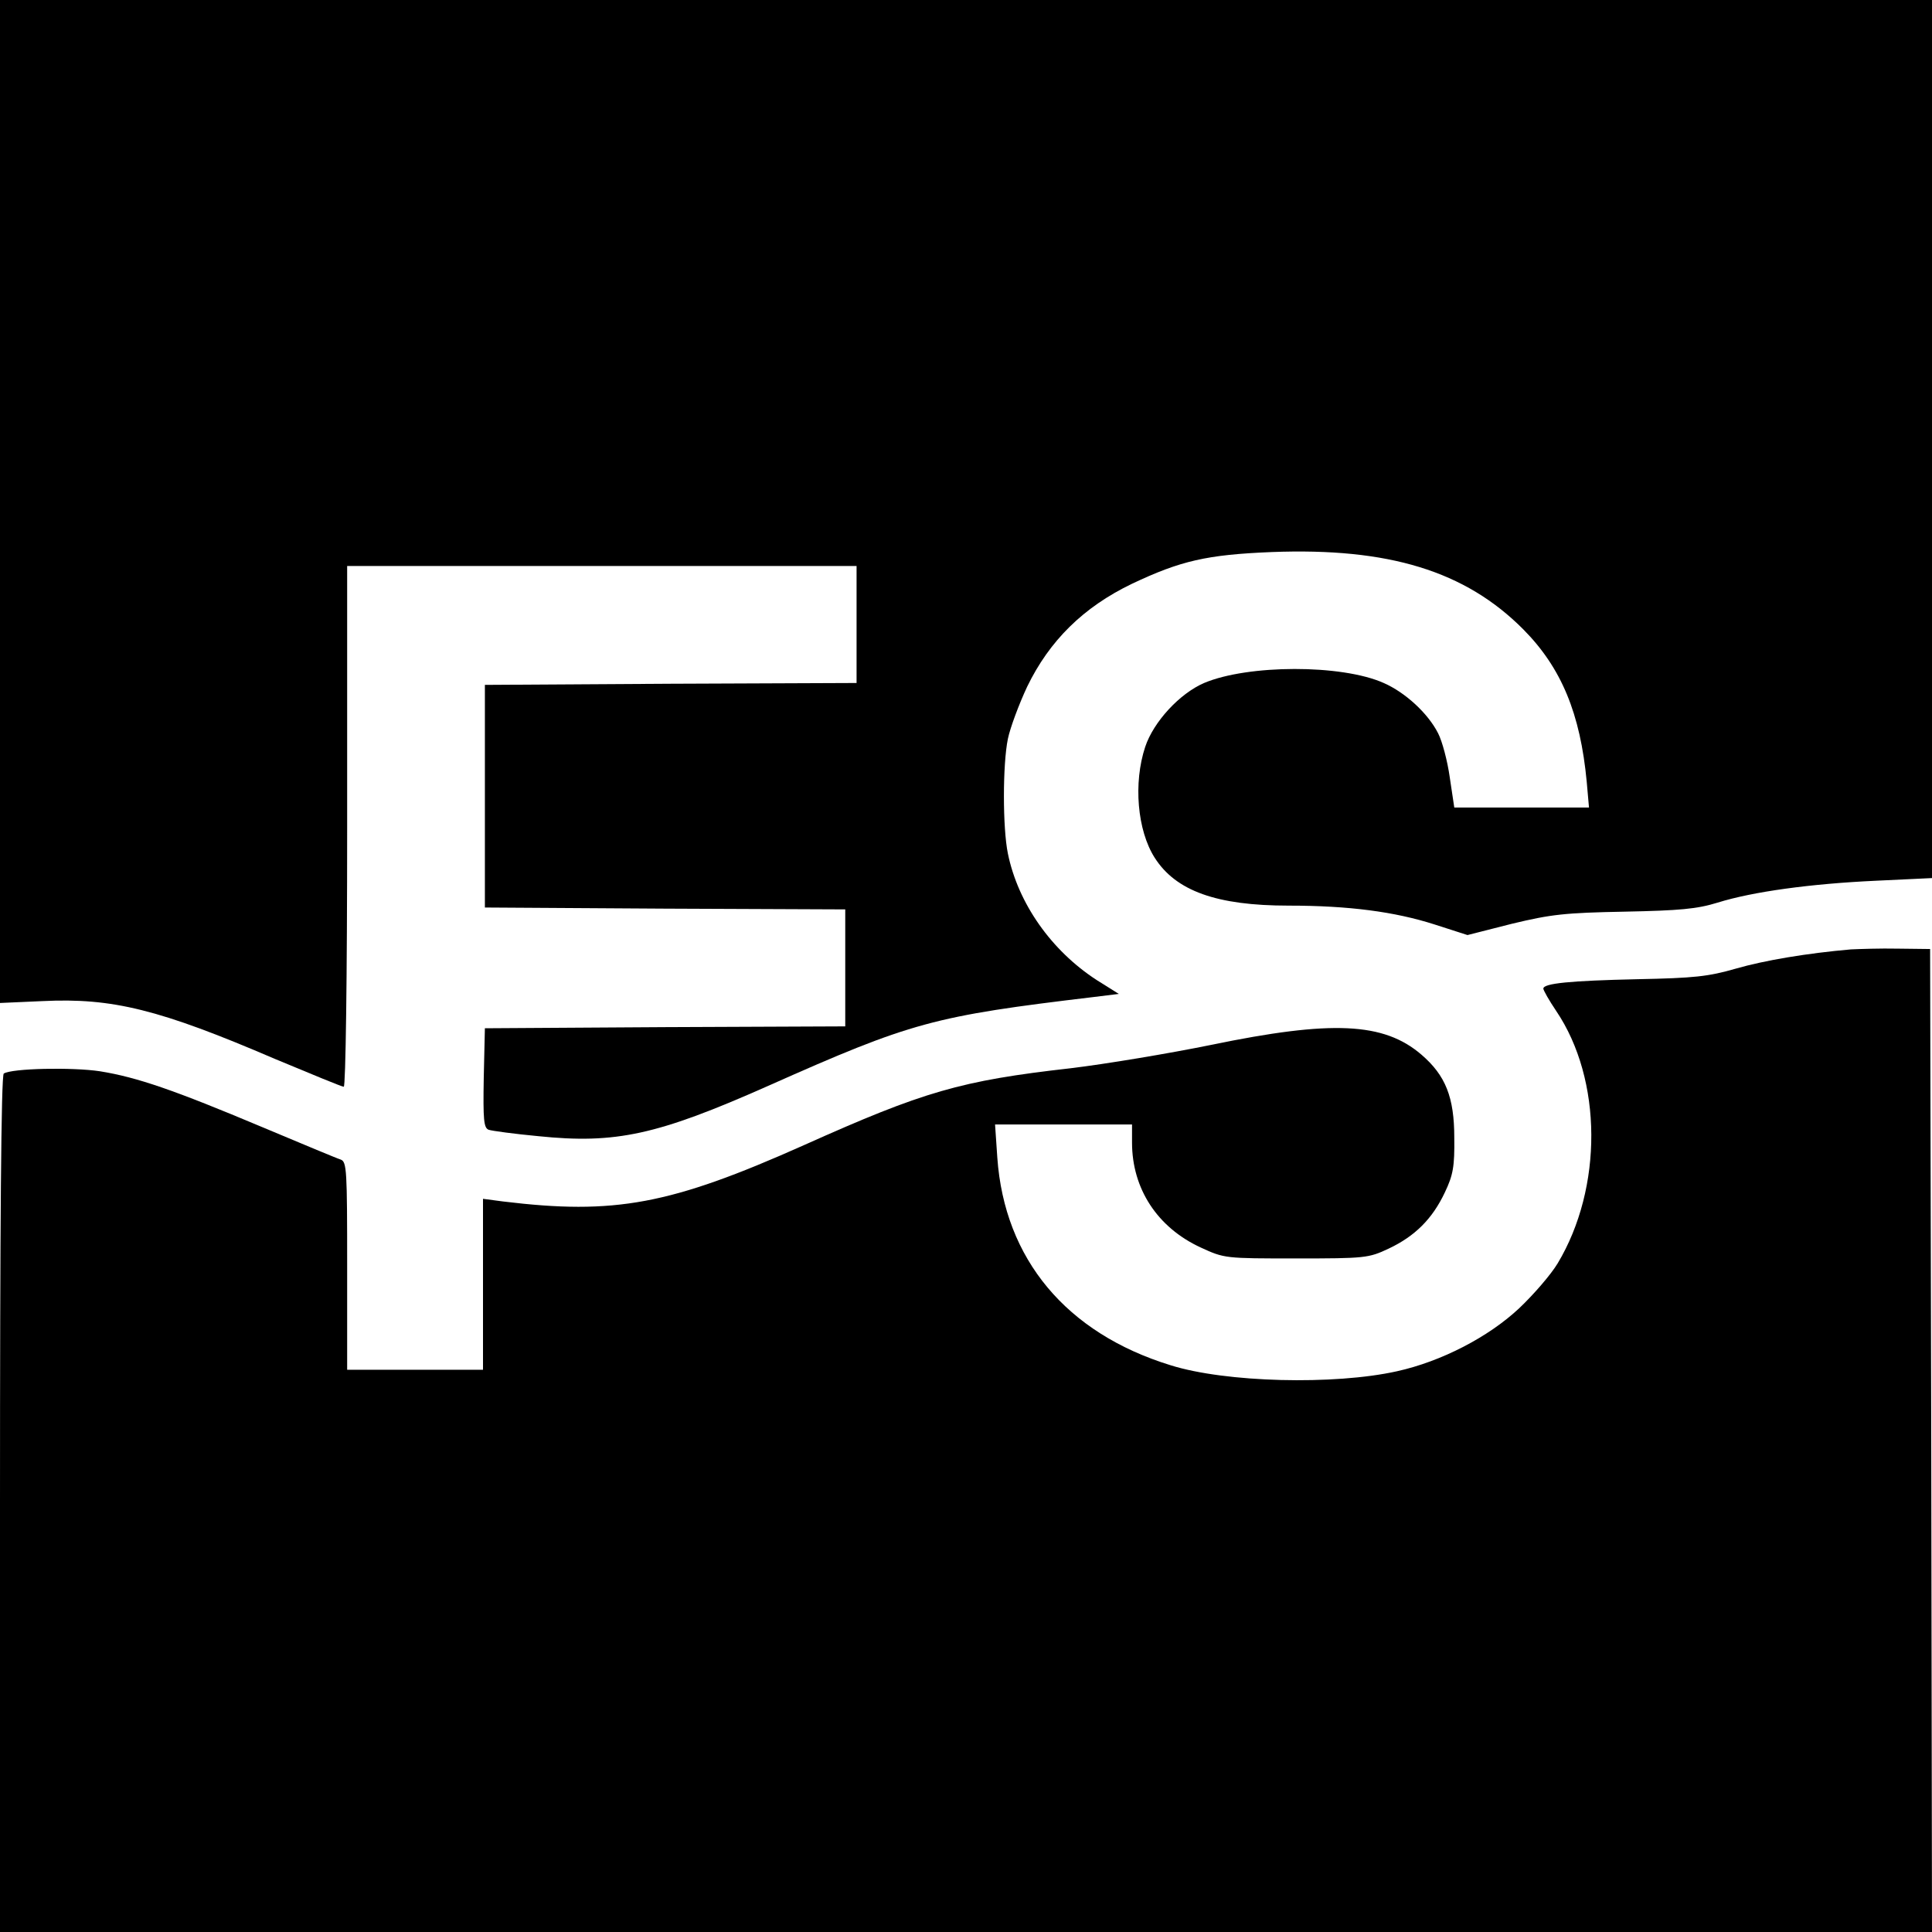
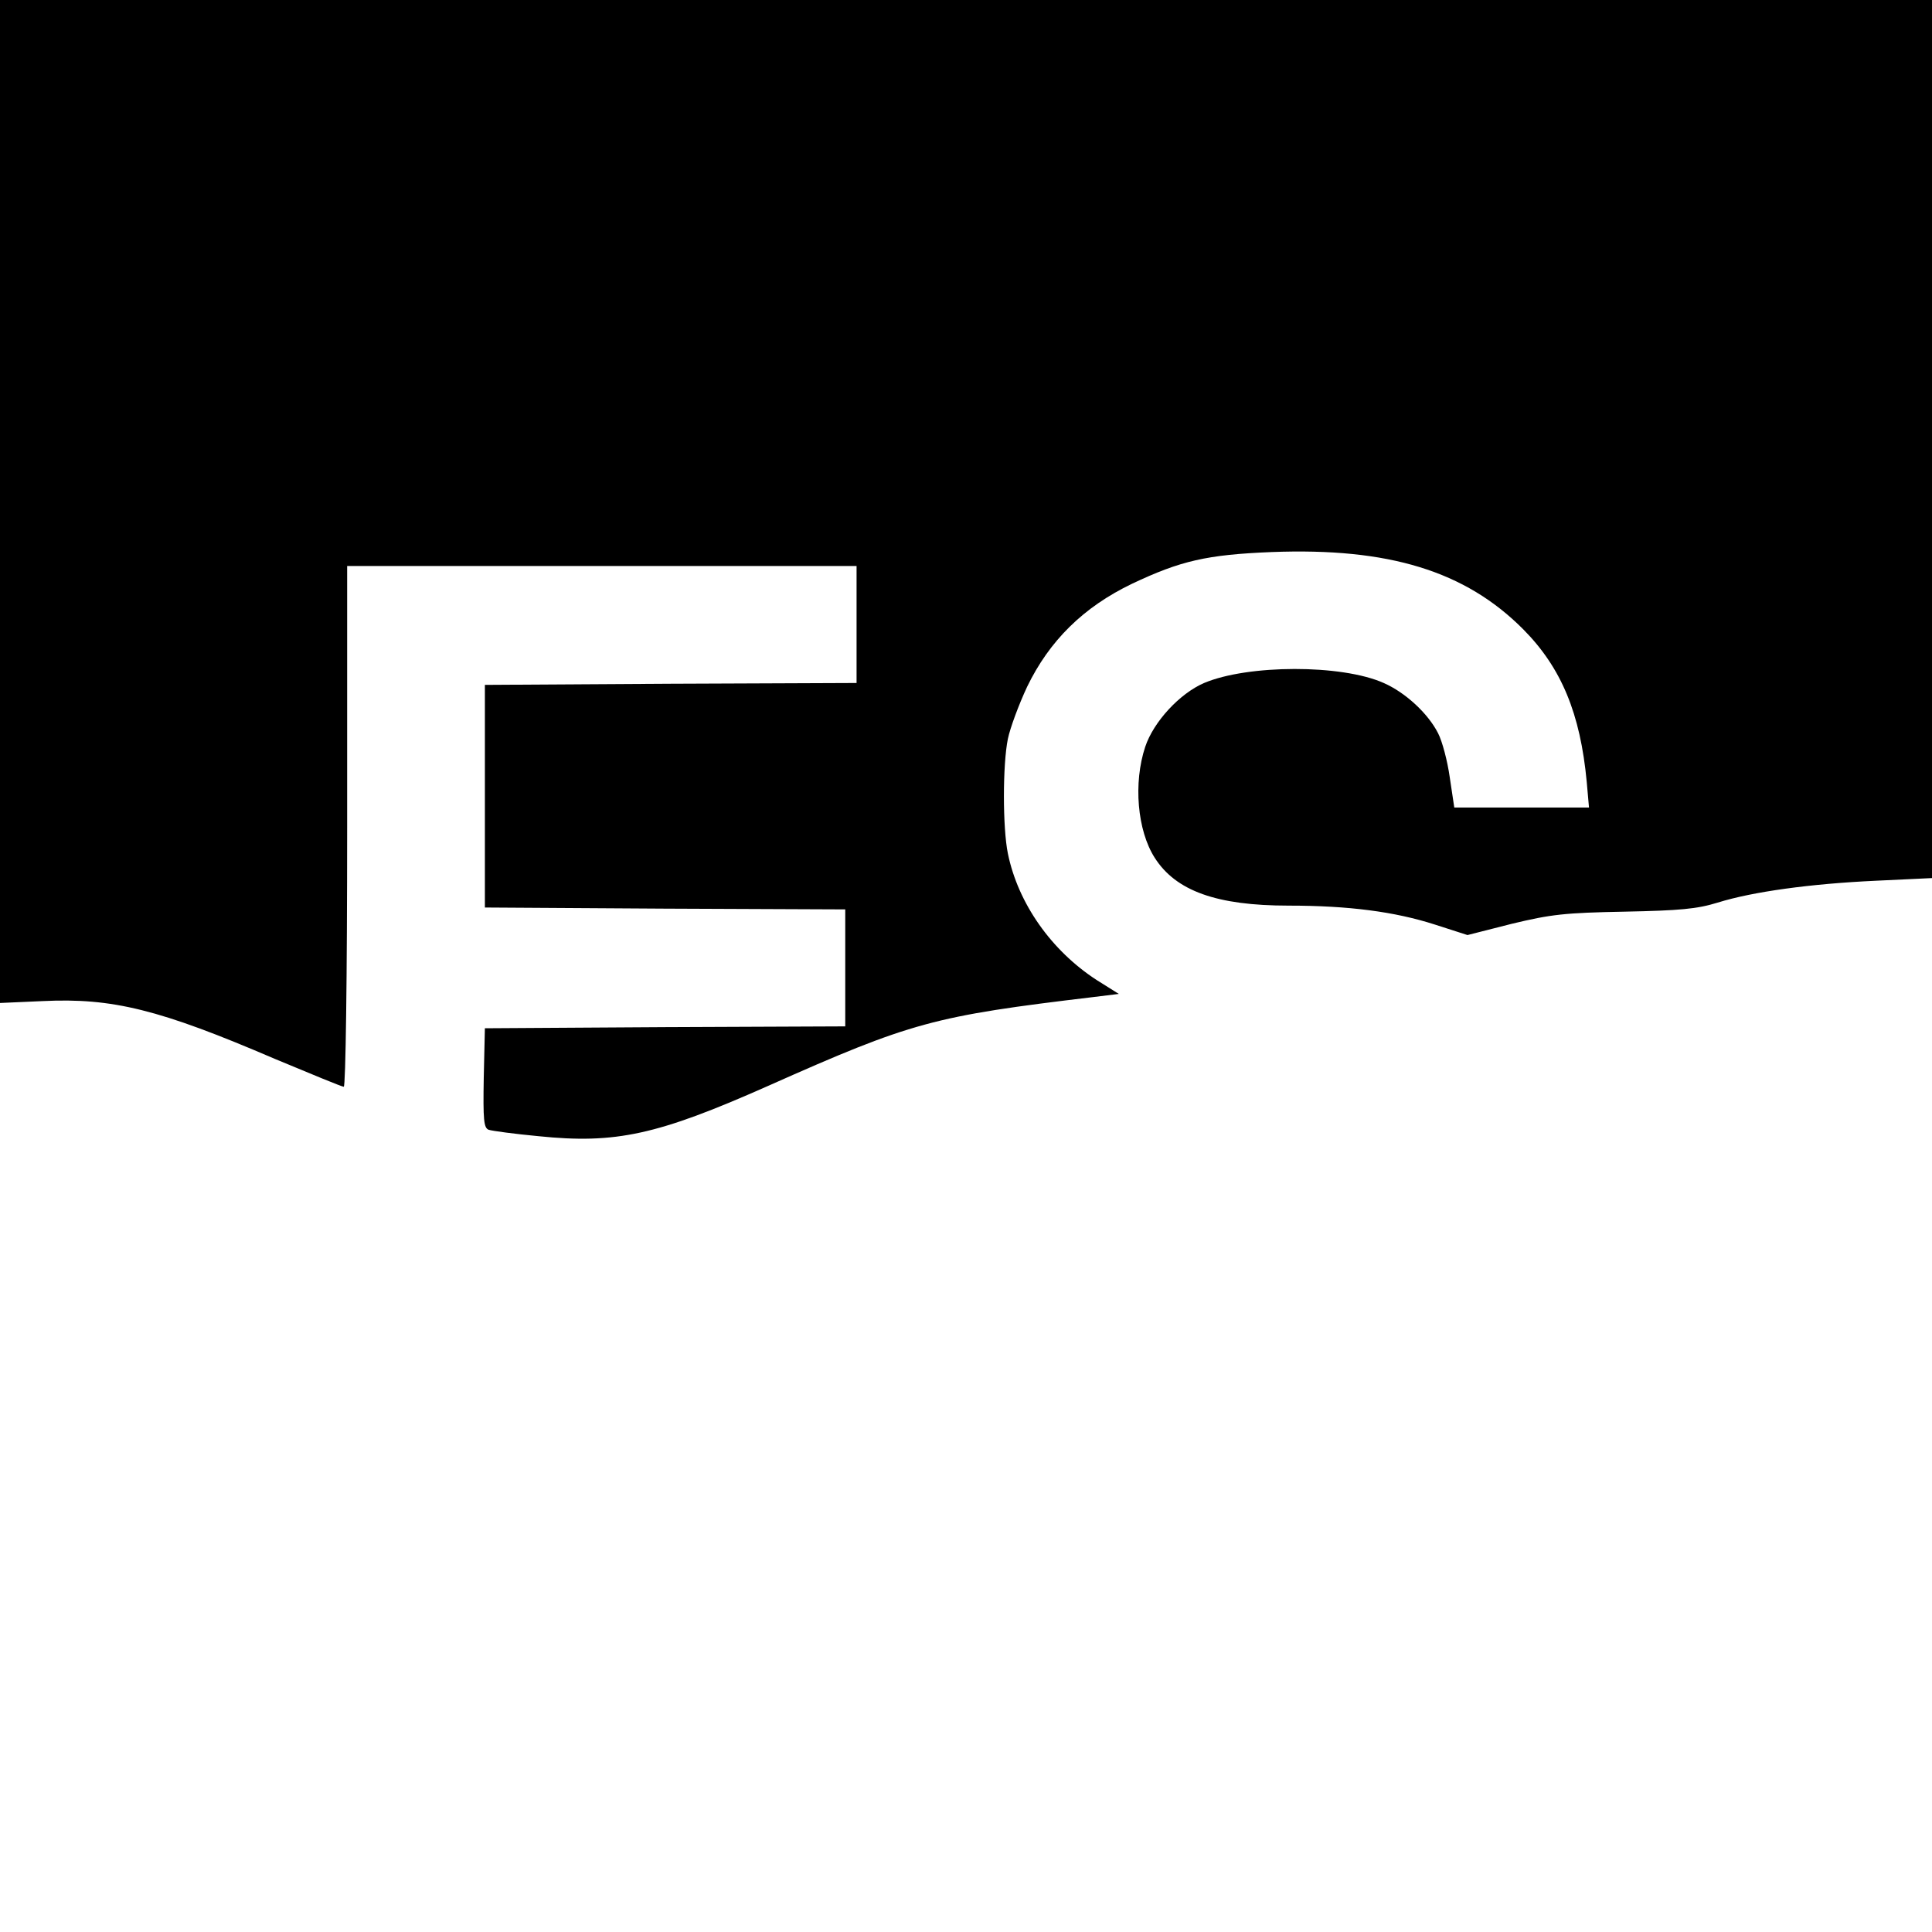
<svg xmlns="http://www.w3.org/2000/svg" version="1.0" width="512pt" height="512pt" viewBox="0 0 512 512" preserveAspectRatio="xMidYMid meet">
  <g transform="translate(0,512) scale(0.1,-0.1)" fill="#000000" stroke="none">
    <path d="M0 3791 l0 -1329 113 5 c185 9 310 -22 615 -153 96 -40 178 -74 183 -74 5 0 9 284 9 690 l0 690 675 0 675 0 0 -155 0 -155 -492 -2 -493 -3 0 -295 0 -295 478 -3 477 -2 0 -155 0 -155 -477 -2 -478 -3 -3 -131 c-2 -112 0 -133 13 -138 9 -3 68 -11 132 -17 205 -21 315 3 608 133 382 170 438 185 865 236 l65 8 -59 37 c-120 78 -208 203 -235 335 -14 68 -14 236 0 304 6 29 29 91 51 138 59 122 149 211 278 273 129 61 198 77 370 84 310 12 513 -50 667 -205 101 -102 151 -223 168 -404 l6 -68 -179 0 -178 0 -12 80 c-6 43 -20 96 -31 117 -27 53 -87 108 -144 133 -112 50 -360 49 -476 0 -65 -28 -134 -103 -156 -169 -32 -96 -21 -222 25 -294 56 -88 164 -127 355 -127 159 0 281 -16 387 -50 l87 -28 118 30 c104 25 140 29 298 32 147 3 192 7 247 24 93 29 246 50 420 58 l148 7 0 1164 0 1163 -2560 0 -2560 0 0 -1329z" />
-     <path d="M4905 2604 c-115 -10 -229 -29 -305 -51 -73 -21 -110 -25 -261 -28 -179 -4 -249 -11 -249 -25 0 -4 15 -31 34 -59 123 -182 124 -469 4 -669 -18 -30 -64 -83 -102 -119 -81 -76 -206 -141 -324 -167 -166 -37 -454 -30 -600 16 -276 85 -440 281 -459 550 l-6 88 182 0 181 0 0 -48 c0 -122 67 -225 182 -278 63 -29 64 -29 253 -29 183 0 192 1 245 26 70 33 116 79 149 149 22 46 26 69 25 145 0 107 -23 165 -87 220 -100 86 -238 92 -557 26 -113 -23 -281 -51 -373 -62 -291 -33 -388 -61 -707 -204 -354 -158 -501 -185 -797 -149 l-53 7 0 -227 0 -226 -180 0 -180 0 0 275 c0 254 -1 276 -17 282 -10 3 -103 42 -208 86 -233 98 -331 132 -430 148 -72 11 -233 8 -255 -6 -7 -4 -10 -410 -10 -1141 l0 -1134 2560 0 2560 0 -2 1303 -3 1302 -85 1 c-47 1 -103 -1 -125 -2z" />
  </g>
</svg>